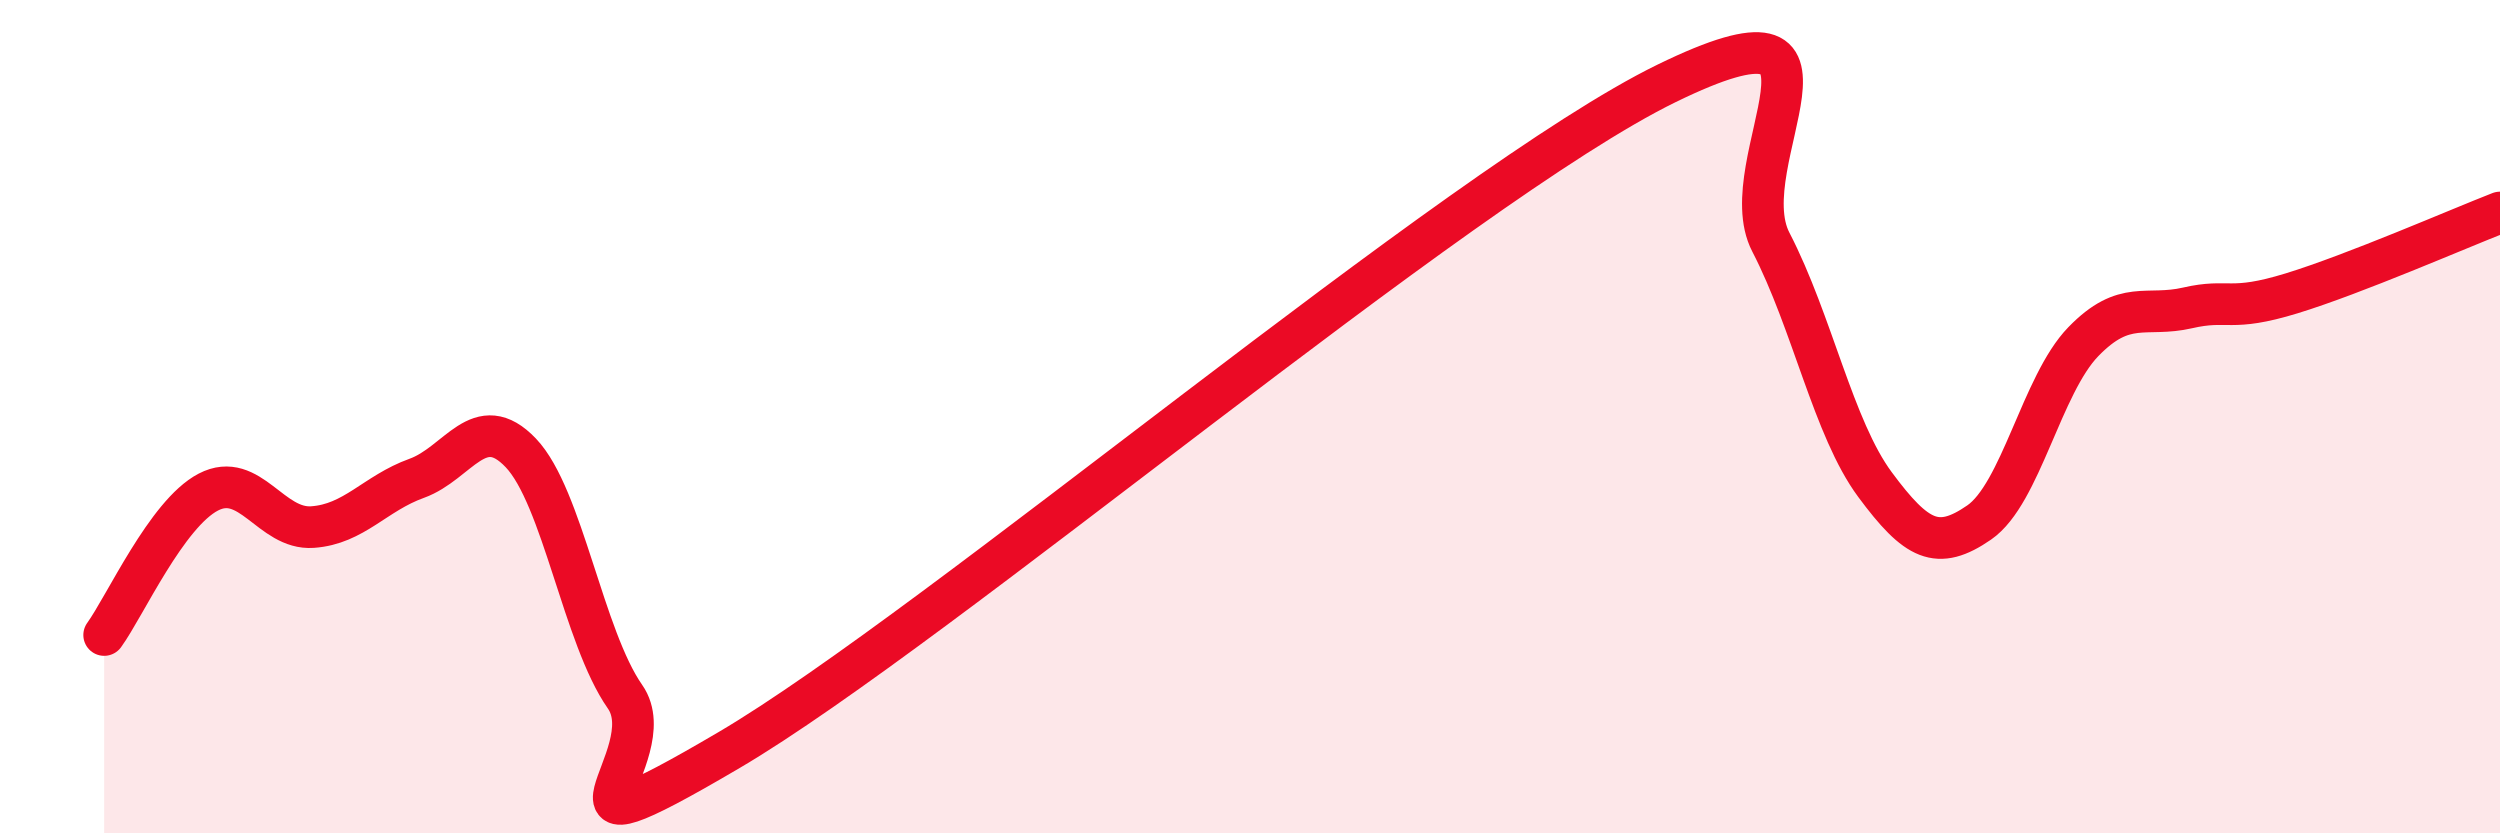
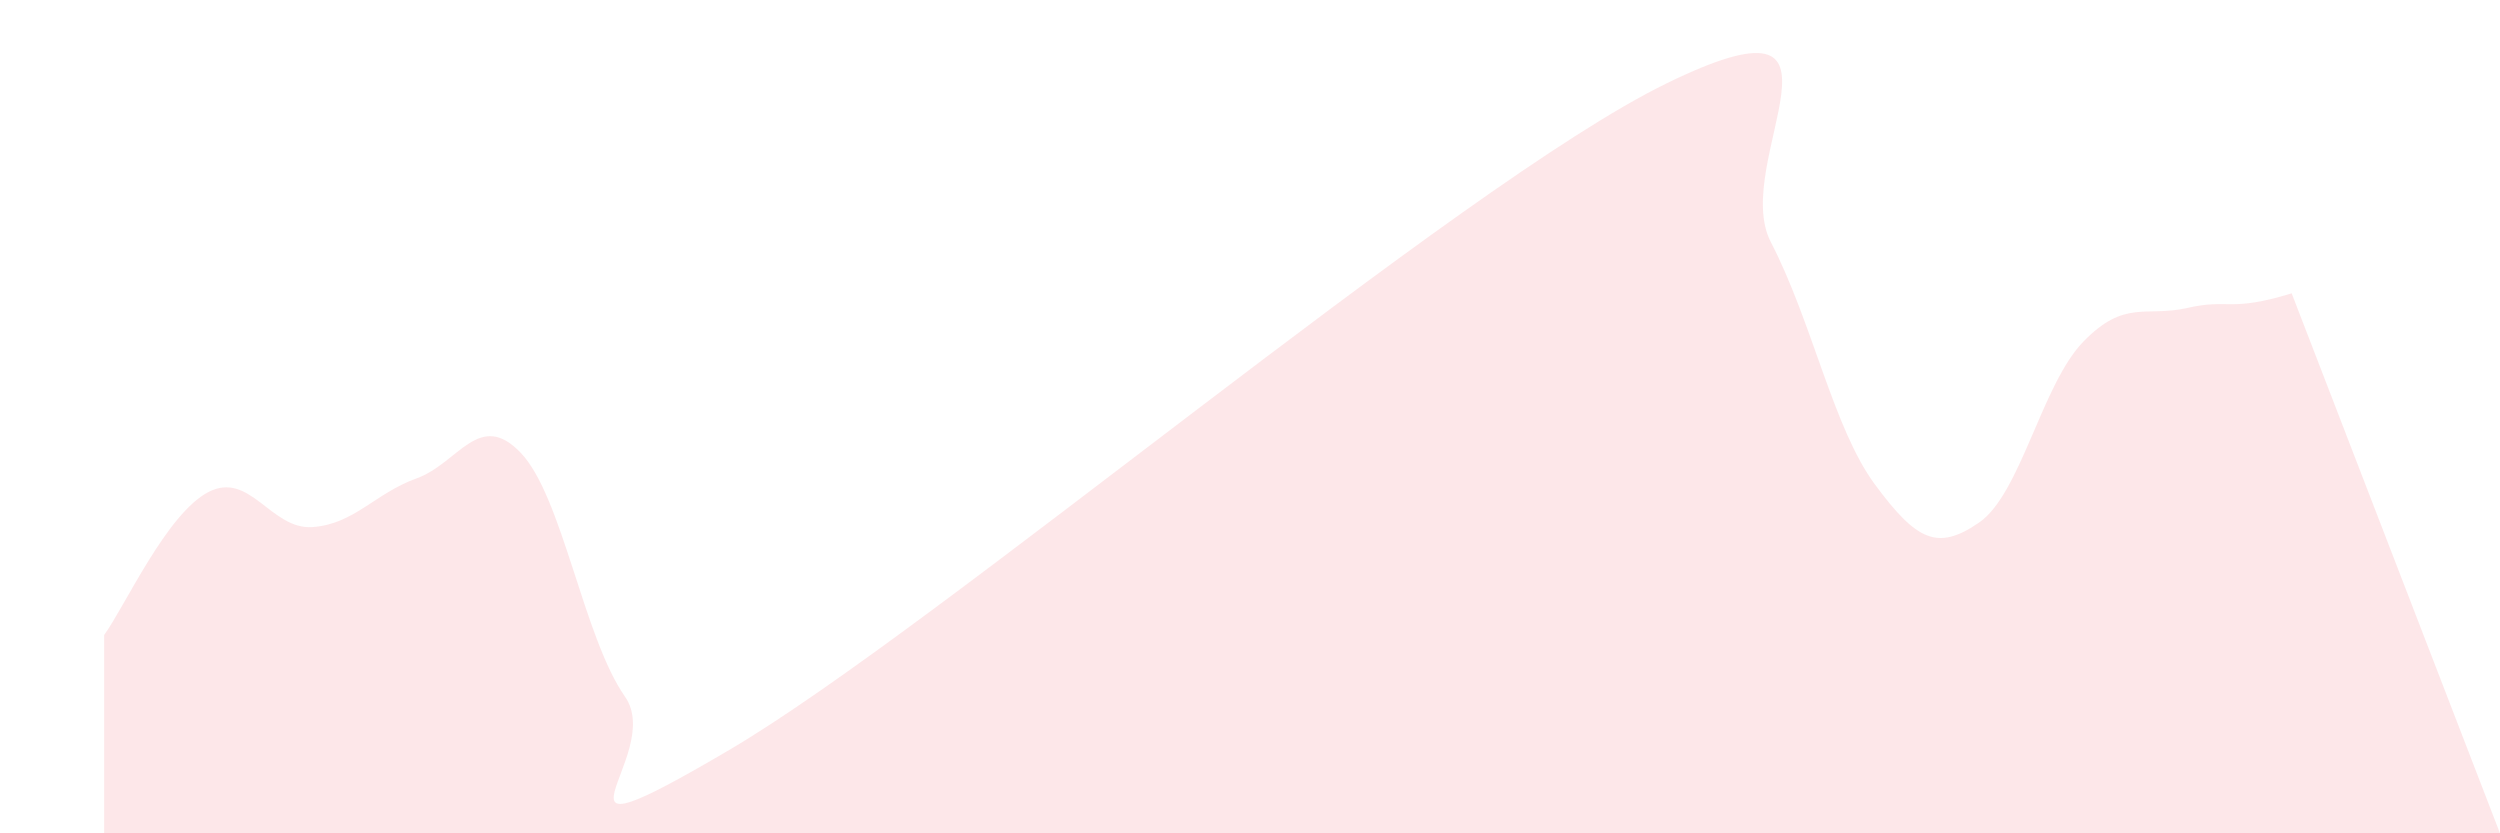
<svg xmlns="http://www.w3.org/2000/svg" width="60" height="20" viewBox="0 0 60 20">
-   <path d="M 2.5,15.24 C 3,14.55 4,12.33 5,11.81 C 6,11.29 6.5,12.72 7.5,12.65 C 8.5,12.58 9,11.84 10,11.48 C 11,11.12 11.5,9.82 12.5,10.87 C 13.5,11.92 14,15.29 15,16.72 C 16,18.15 12.5,20.94 17.5,18 C 22.5,15.06 35,4.44 40,2 C 45,-0.44 41.5,3.88 42.5,5.81 C 43.5,7.74 44,10.28 45,11.63 C 46,12.98 46.5,13.23 47.5,12.54 C 48.5,11.85 49,9.23 50,8.2 C 51,7.17 51.5,7.62 52.5,7.39 C 53.5,7.16 53.5,7.5 55,7.04 C 56.5,6.58 59,5.49 60,5.1L60 20L2.5 20Z" fill="#EB0A25" opacity="0.1" stroke-linecap="round" stroke-linejoin="round" />
-   <path d="M 2.5,15.24 C 3,14.55 4,12.33 5,11.81 C 6,11.29 6.5,12.72 7.5,12.65 C 8.5,12.58 9,11.84 10,11.48 C 11,11.12 11.5,9.82 12.5,10.87 C 13.5,11.92 14,15.29 15,16.72 C 16,18.15 12.5,20.94 17.5,18 C 22.5,15.06 35,4.44 40,2 C 45,-0.44 41.5,3.88 42.5,5.81 C 43.5,7.74 44,10.28 45,11.63 C 46,12.98 46.5,13.23 47.5,12.54 C 48.5,11.85 49,9.23 50,8.2 C 51,7.17 51.5,7.62 52.5,7.39 C 53.5,7.16 53.5,7.5 55,7.04 C 56.5,6.58 59,5.49 60,5.1" stroke="#EB0A25" stroke-width="1" fill="none" stroke-linecap="round" stroke-linejoin="round" />
+   <path d="M 2.5,15.24 C 3,14.55 4,12.33 5,11.81 C 6,11.29 6.5,12.72 7.5,12.65 C 8.5,12.58 9,11.84 10,11.48 C 11,11.12 11.5,9.82 12.5,10.87 C 13.5,11.92 14,15.29 15,16.72 C 16,18.15 12.5,20.94 17.5,18 C 22.5,15.06 35,4.44 40,2 C 45,-0.44 41.5,3.88 42.5,5.81 C 43.5,7.74 44,10.28 45,11.63 C 46,12.98 46.5,13.23 47.5,12.54 C 48.5,11.85 49,9.23 50,8.2 C 51,7.17 51.5,7.62 52.5,7.39 C 53.5,7.16 53.5,7.5 55,7.04 L60 20L2.5 20Z" fill="#EB0A25" opacity="0.1" stroke-linecap="round" stroke-linejoin="round" />
</svg>